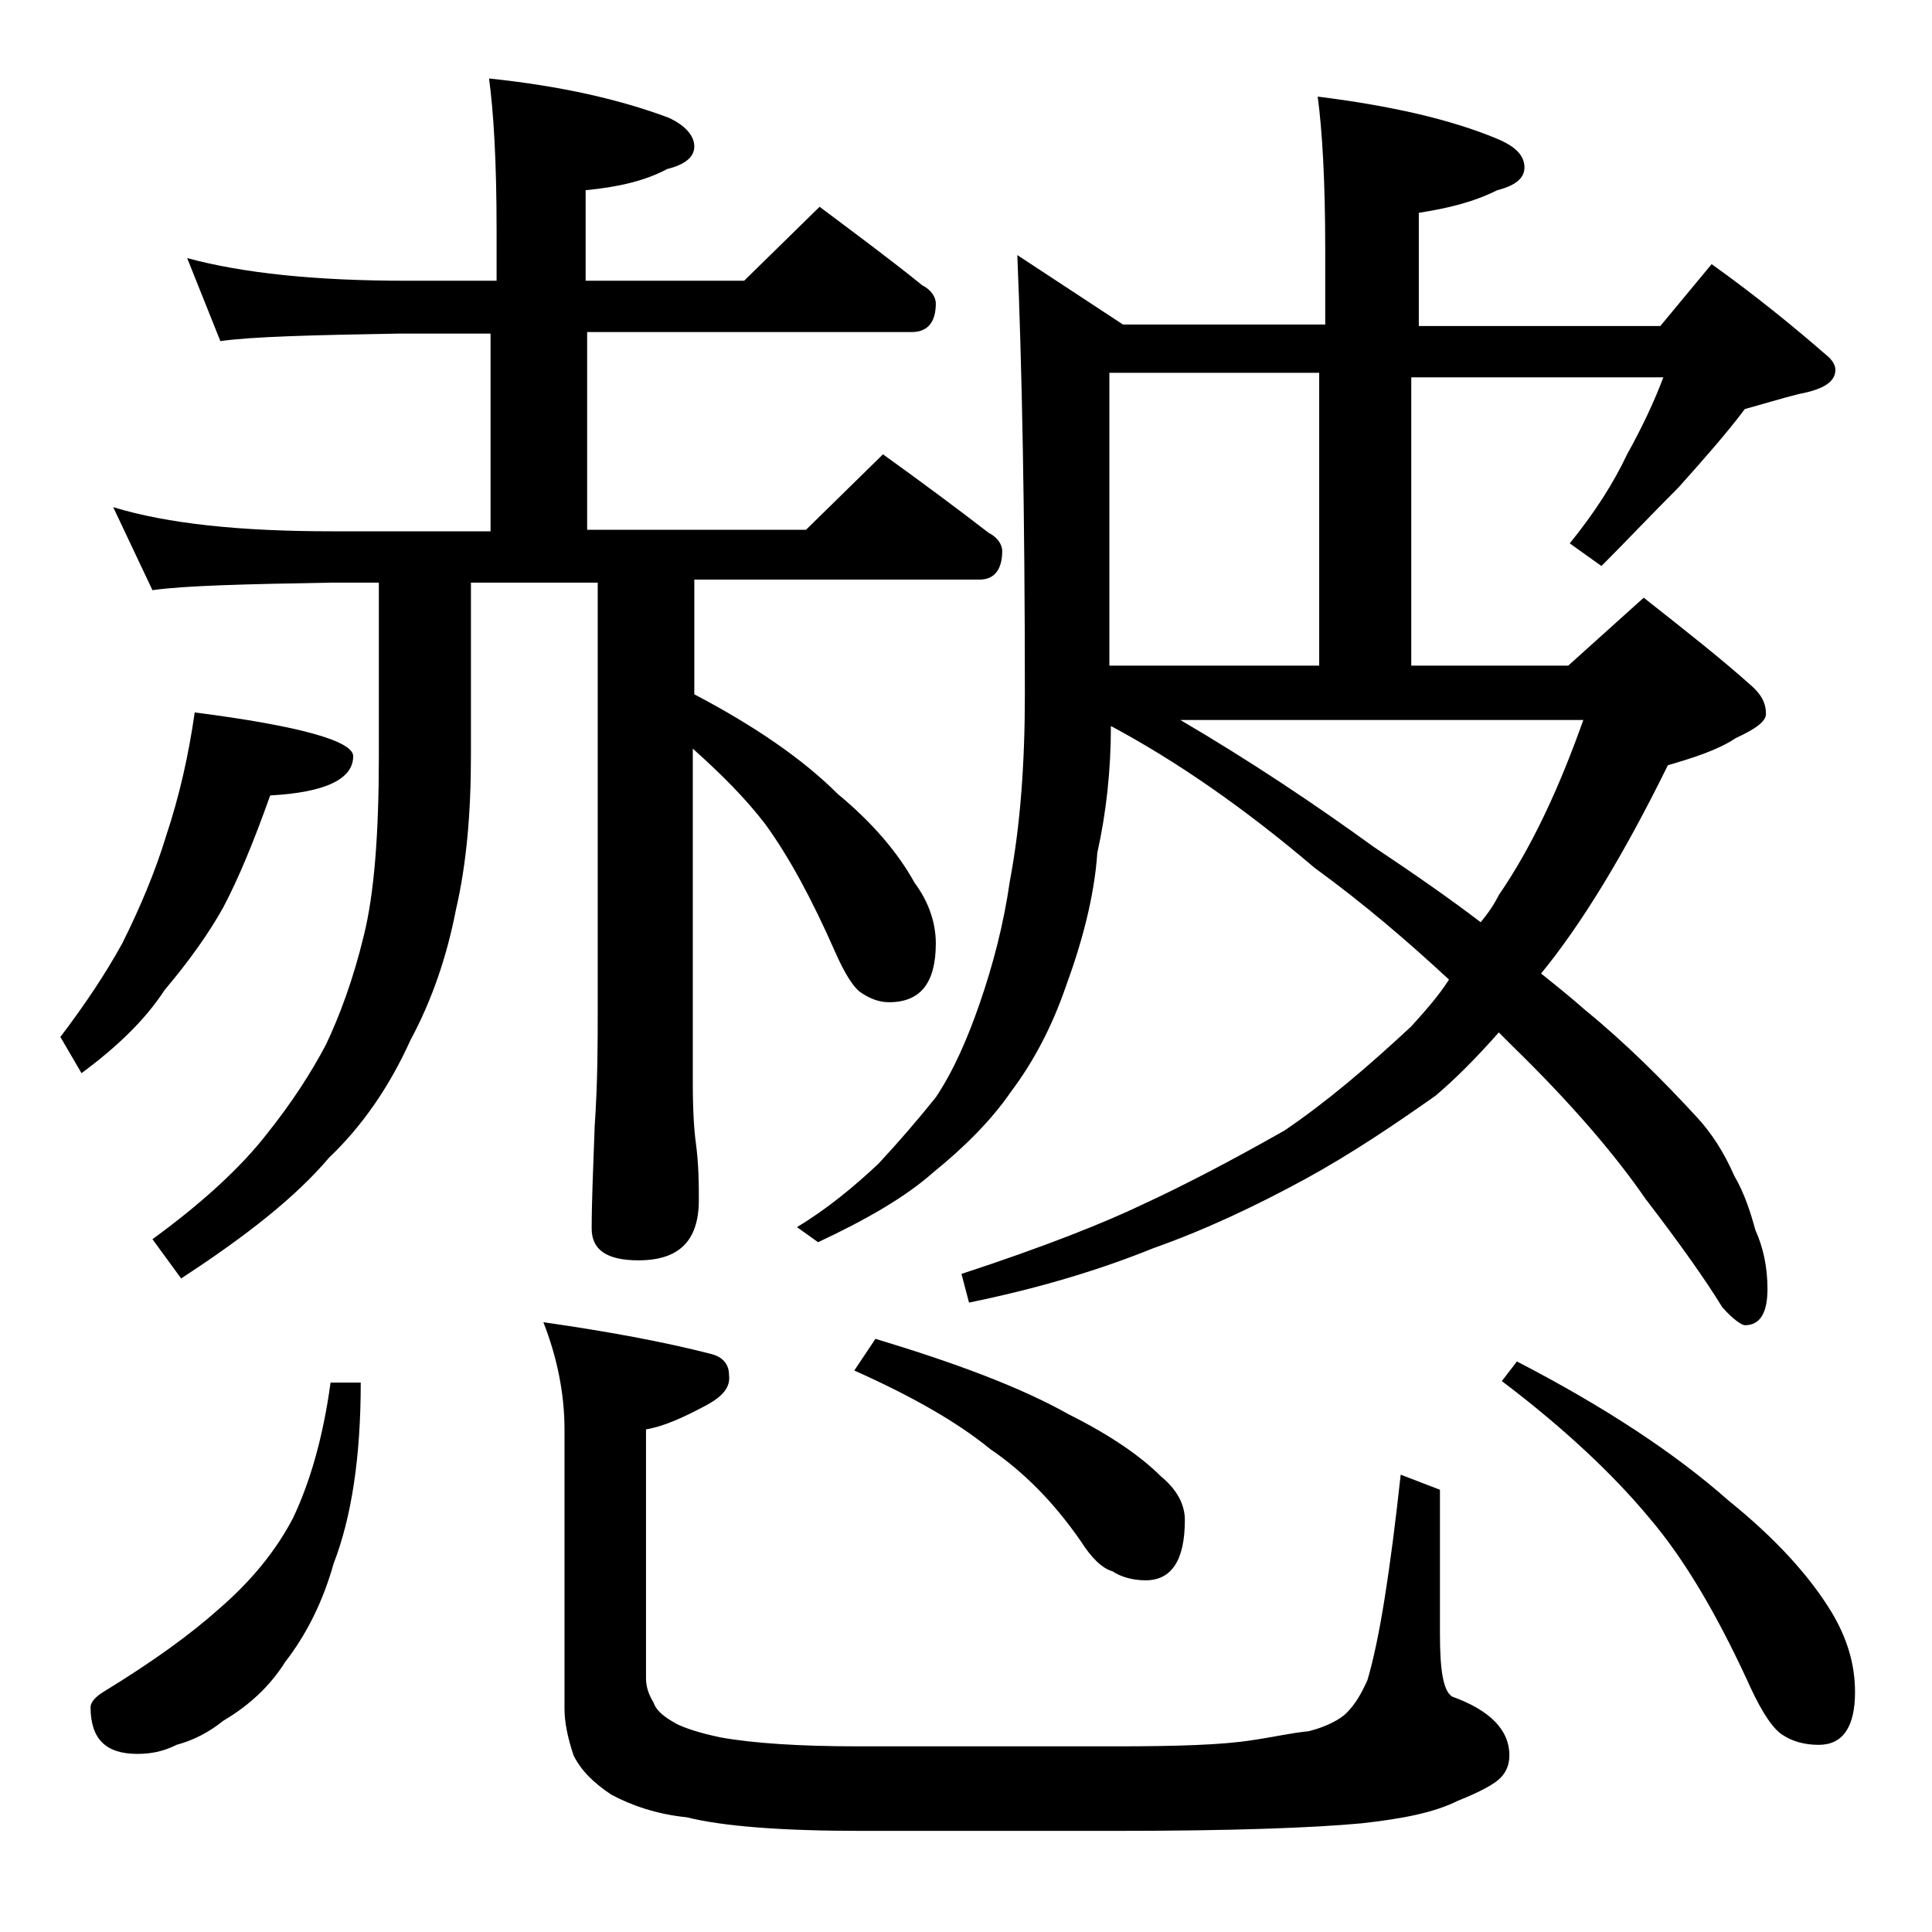
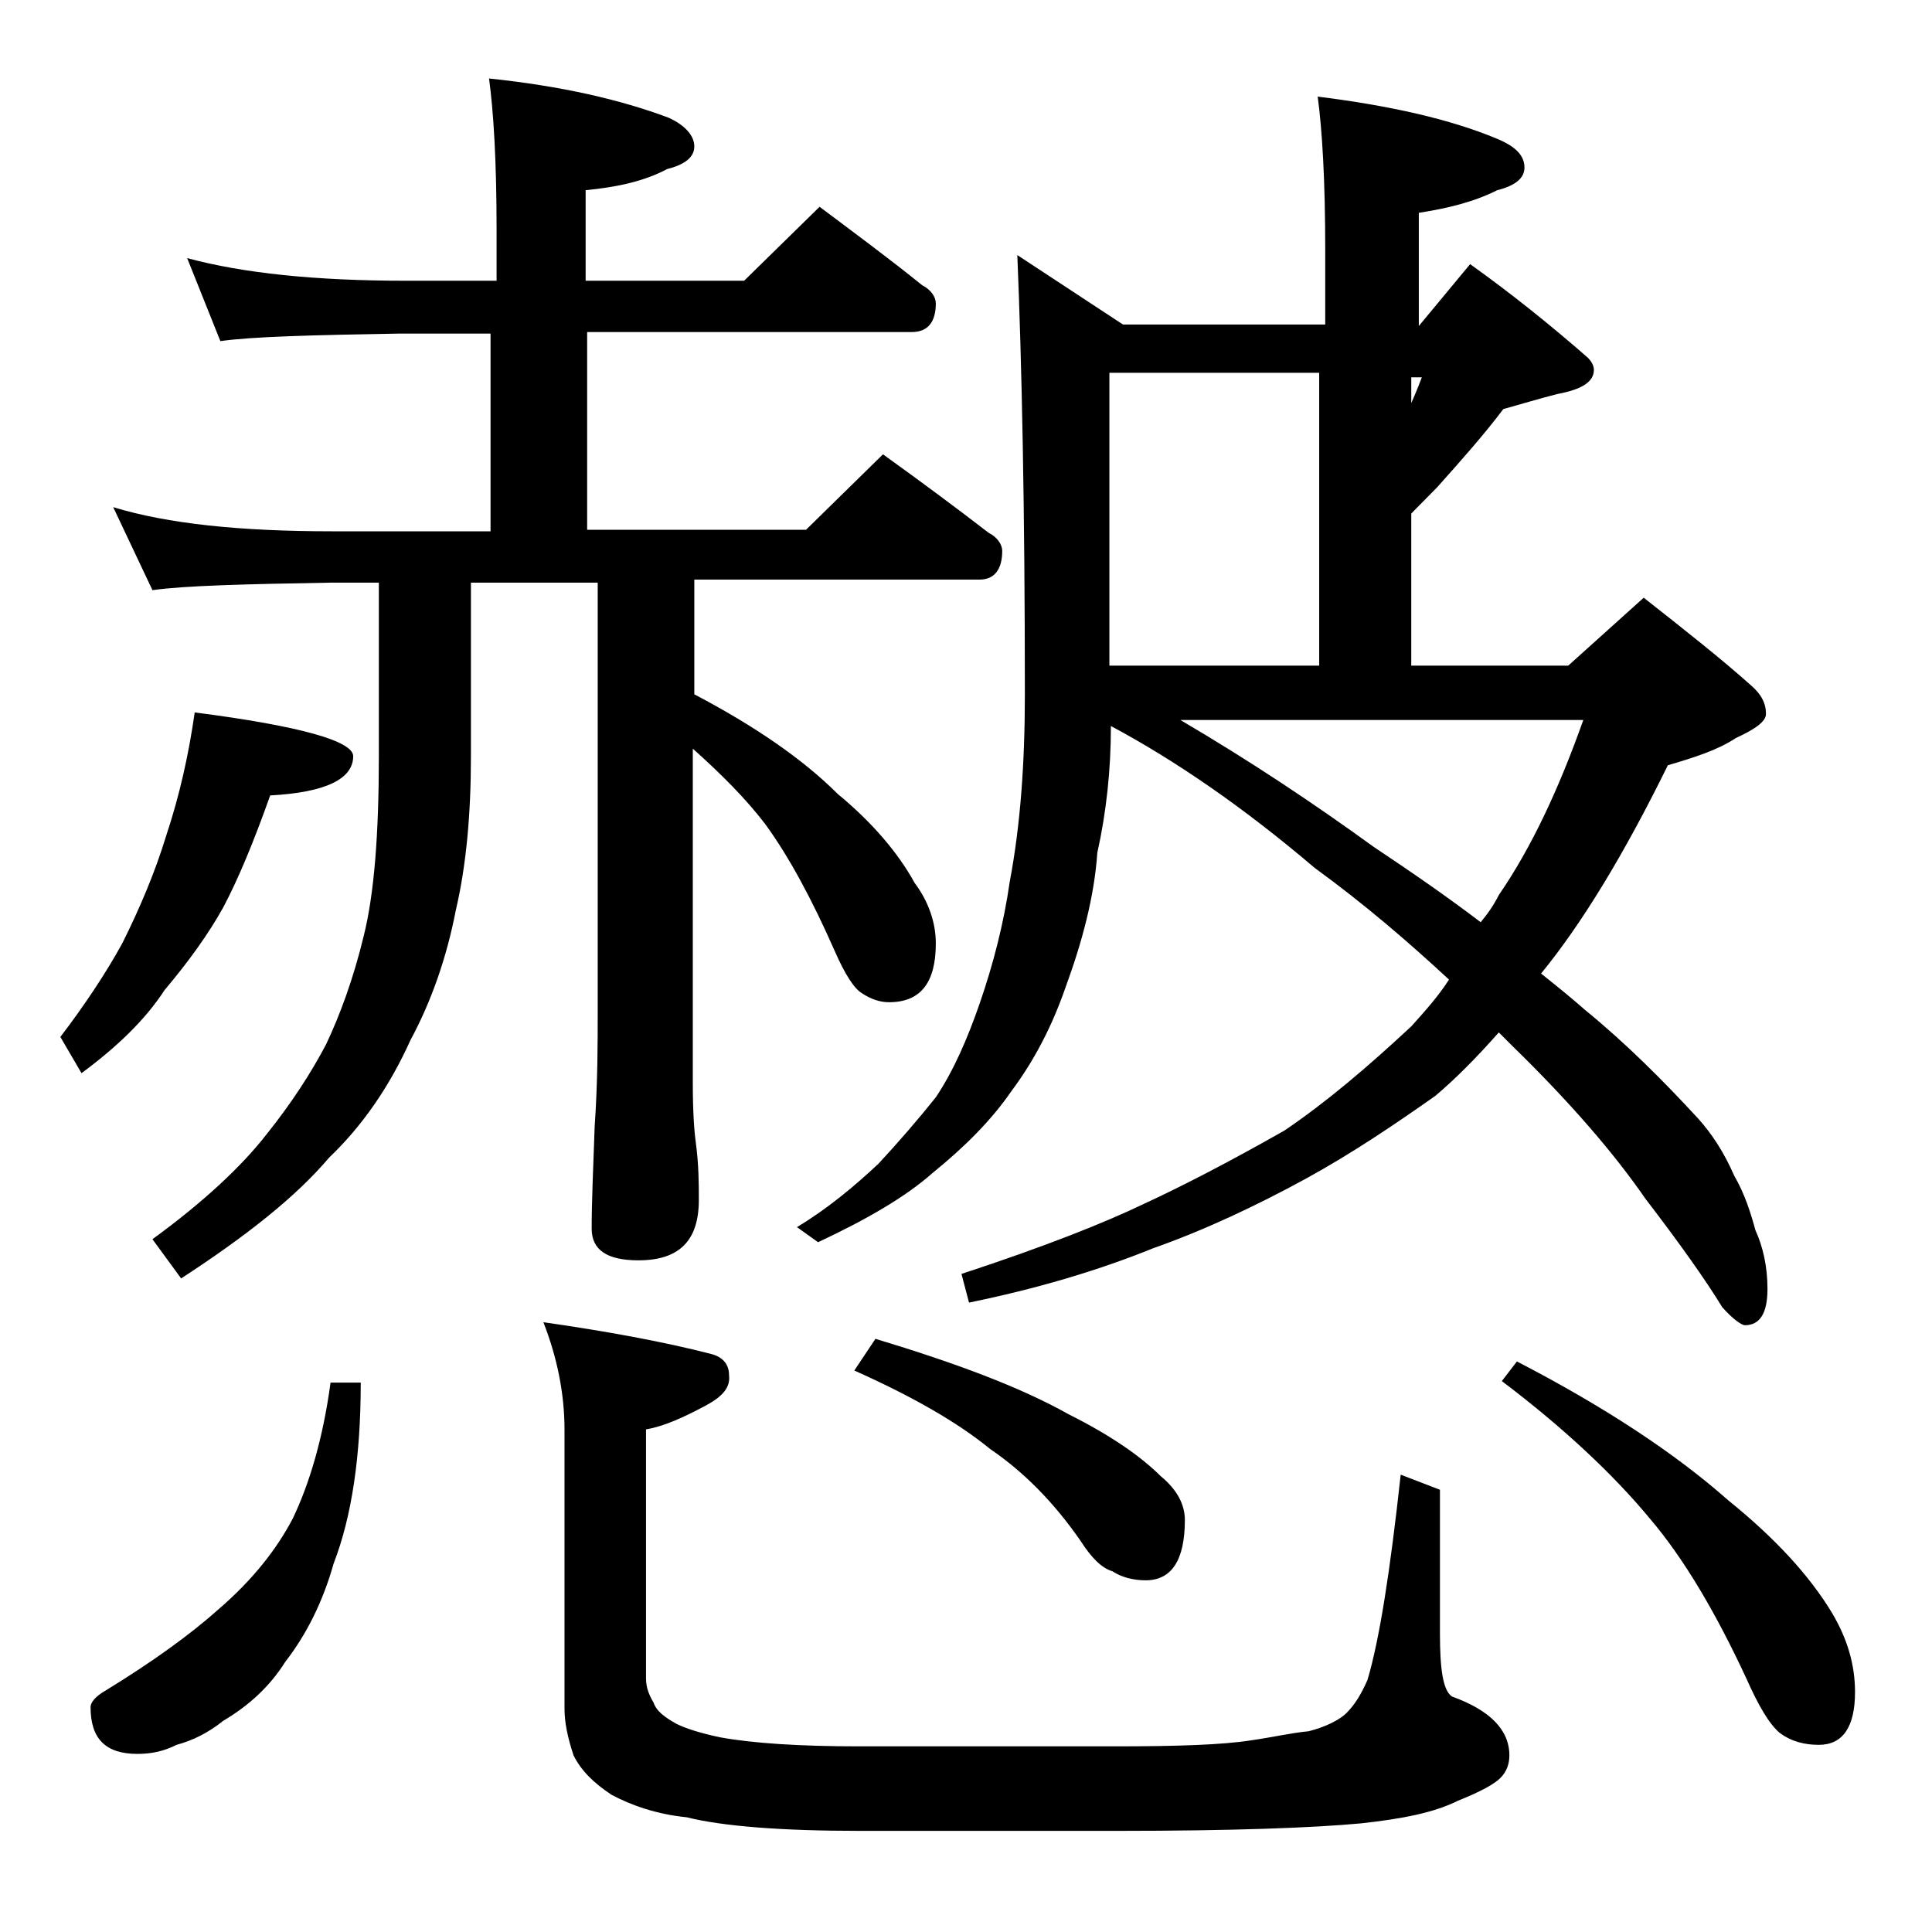
<svg xmlns="http://www.w3.org/2000/svg" version="1.1" id="Layer_1" x="0px" y="0px" viewBox="0 0 128 128" enable-background="new 0 0 128 128" xml:space="preserve">
-   <path d="M12.9,47.2c7,0.9,10.5,1.9,10.5,2.9c0,1.5-1.8,2.4-5.5,2.6c-1.1,3.1-2.1,5.5-3.1,7.4c-1,1.8-2.3,3.6-3.9,5.5  c-1.3,2-3.2,3.8-5.5,5.5L4,68.7c1.6-2.1,3-4.2,4.1-6.2c1.2-2.4,2.2-4.8,2.9-7.1C11.9,52.7,12.5,50,12.9,47.2z M21.9,91.6h2  c0,4.9-0.6,8.9-1.8,12c-0.7,2.5-1.8,4.7-3.2,6.5c-1,1.6-2.4,2.9-4.1,3.9c-1,0.8-2,1.3-3.1,1.6c-0.8,0.4-1.6,0.6-2.6,0.6  c-2.1,0-3.1-1-3.1-3.1c0-0.3,0.3-0.7,1-1.1c3.1-1.9,5.6-3.7,7.5-5.4c2.2-1.9,3.8-3.9,4.9-6C20.5,98.3,21.4,95.3,21.9,91.6z   M12.4,17.1c3.7,1,8.5,1.5,14.5,1.5h6v-3.4c0-4.5-0.2-7.8-0.5-10c4.8,0.5,8.7,1.4,11.9,2.6C45.4,8.3,46,9,46,9.7s-0.6,1.2-1.8,1.5  c-1.5,0.8-3.3,1.2-5.4,1.4v6h10.5l5-4.9c2.4,1.8,4.7,3.5,6.8,5.2c0.6,0.3,0.9,0.8,0.9,1.2c0,1.2-0.5,1.9-1.6,1.9H38.9v13.1h14.5  l5.1-5c2.5,1.8,4.8,3.5,7,5.2c0.6,0.3,0.9,0.8,0.9,1.2c0,1.2-0.5,1.9-1.5,1.9H46v7.6c4,2.1,7.2,4.3,9.5,6.6c2.3,1.9,4,3.9,5.1,5.9  c0.9,1.2,1.4,2.6,1.4,4c0,2.6-1,3.9-3.1,3.9c-0.6,0-1.2-0.2-1.8-0.6c-0.5-0.3-1.1-1.2-1.8-2.8c-1.5-3.4-3-6.2-4.6-8.4  c-1.3-1.7-2.9-3.3-4.8-5v22.2c0,1.9,0.1,3.2,0.2,3.9c0.2,1.5,0.2,2.8,0.2,3.8c0,2.7-1.3,4-4,4c-2.1,0-3.1-0.7-3.1-2.1  c0-1.8,0.1-4,0.2-6.8c0.2-2.9,0.2-5.5,0.2-7.6V38.6h-8.4v11.5c0,3.8-0.3,7.2-1,10.2c-0.6,3.1-1.6,6-3,8.6c-1.4,3.1-3.2,5.7-5.4,7.8  c-2.2,2.6-5.5,5.2-9.8,8l-1.9-2.6c3.3-2.4,5.9-4.8,7.6-7c1.6-2,2.9-4,3.9-5.9c0.9-1.9,1.8-4.3,2.5-7.2c0.7-2.8,1-6.8,1-11.9V38.6  h-3.1c-5.8,0.1-9.8,0.2-11.9,0.5l-2.6-5.5c3.6,1.1,8.4,1.6,14.5,1.6h10.5V22.1h-6c-5.8,0.1-9.8,0.2-11.9,0.5L12.4,17.1z M36,87.6  c4.2,0.6,8,1.3,11.1,2.1c0.8,0.2,1.2,0.7,1.2,1.4c0.1,0.8-0.4,1.4-1.5,2c-1.5,0.8-2.8,1.4-4,1.6v16.5c0,0.6,0.2,1.1,0.5,1.6  c0.2,0.6,0.8,1,1.5,1.4c0.6,0.3,1.5,0.6,2.9,0.9c2.2,0.4,5.3,0.6,9.2,0.6h17c4.1,0,7.1-0.1,9-0.4c1.4-0.2,2.7-0.5,3.8-0.6  c1.2-0.3,2.1-0.8,2.5-1.2c0.6-0.6,1-1.3,1.4-2.2c0.8-2.7,1.5-7.2,2.2-13.6l2.6,1v9.5c0,2.4,0.2,3.8,0.8,4.2c2.5,0.9,3.8,2.2,3.8,3.9  c0,0.6-0.2,1.1-0.6,1.5c-0.4,0.4-1.3,0.9-2.8,1.5c-1.6,0.8-3.7,1.2-6.4,1.5c-3.2,0.3-8.6,0.5-16.2,0.5H57c-5.2,0-9.1-0.3-11.5-0.9  c-2-0.2-3.7-0.8-5-1.5c-1.2-0.8-2-1.6-2.5-2.6c-0.4-1.2-0.6-2.2-0.6-3.1V94.7C37.4,92.3,36.9,89.9,36,87.6z M93.5,44.1h10.4l5-4.5  c2.8,2.2,5.2,4.1,7.1,5.8c0.7,0.6,1,1.2,1,1.9c0,0.5-0.7,1-2,1.6c-1.2,0.8-2.8,1.3-4.5,1.8c-2.9,5.9-5.7,10.5-8.4,13.8  c1,0.8,2,1.6,2.9,2.4c2.7,2.2,5.2,4.7,7.5,7.2c0.9,1,1.7,2.2,2.4,3.8c0.7,1.2,1.1,2.5,1.4,3.6c0.5,1.1,0.8,2.4,0.8,3.9  c0,1.6-0.5,2.4-1.5,2.4c-0.2,0-0.8-0.4-1.5-1.2c-1.1-1.8-2.8-4.2-5.1-7.2c-2-2.9-4.9-6.3-8.8-10.1c-0.3-0.3-0.6-0.6-0.9-0.9  c-1.5,1.7-2.9,3.1-4.2,4.2c-2.7,1.9-5.5,3.8-8.6,5.5c-3.3,1.8-6.7,3.4-10.1,4.6c-3.7,1.5-7.8,2.7-12.2,3.6l-0.5-1.9  c5.5-1.8,9.5-3.4,12-4.6c2.6-1.2,5.7-2.8,9.4-4.9c2.8-1.9,5.5-4.2,8.4-6.9c0.9-1,1.8-2,2.5-3.1c-2.7-2.5-5.6-5-8.9-7.4  c-4.7-4-9.2-7.1-13.5-9.4c0,2.9-0.3,5.7-0.9,8.4c-0.2,2.9-1,5.9-2.1,8.9c-0.9,2.6-2.1,4.9-3.6,6.9c-1.3,1.9-3.1,3.7-5.2,5.4  c-1.8,1.6-4.4,3.1-7.6,4.6l-1.4-1c2-1.2,3.8-2.7,5.4-4.2c1.3-1.4,2.6-2.9,3.8-4.4c1.2-1.8,2.1-3.9,2.9-6.2c0.9-2.6,1.6-5.3,2-8.1  c0.7-3.7,1-7.8,1-12.4c0-12.2-0.2-21.9-0.5-29.1l7,4.6h13.4v-5c0-4.5-0.2-7.9-0.5-10.1c4.8,0.6,8.8,1.5,11.9,2.8  c1.2,0.5,1.8,1.1,1.8,1.9c0,0.7-0.6,1.2-1.8,1.5c-1.6,0.8-3.3,1.2-5.2,1.5v7.5H110l3.4-4.1c2.8,2,5.4,4.1,7.8,6.2  c0.2,0.2,0.4,0.5,0.4,0.8c0,0.8-0.8,1.3-2.4,1.6c-1.2,0.3-2.5,0.7-3.6,1c-1.2,1.6-2.7,3.3-4.4,5.2c-1.8,1.8-3.5,3.6-5.1,5.2  l-2.1-1.5c1.7-2.1,2.9-4,3.8-5.9c1-1.8,1.8-3.5,2.4-5.1H93.5V44.1z M58,88.7c5.3,1.6,9.6,3.2,12.8,5c2.8,1.4,4.8,2.8,6.1,4.1  c1.1,0.9,1.6,1.9,1.6,2.9c0,2.7-0.9,4-2.6,4c-0.8,0-1.6-0.2-2.2-0.6c-0.7-0.2-1.4-0.9-2.1-2c-1.8-2.6-3.8-4.6-6-6.1  c-2.2-1.8-5.2-3.5-9-5.2L58,88.7z M73.5,24.7v19.4h13.9V24.7H73.5z M78.2,47.7c4.6,2.7,8.8,5.5,12.8,8.4c2.7,1.8,5,3.4,7.1,5  c0.5-0.6,0.9-1.2,1.2-1.8c2.2-3.2,4-7.1,5.6-11.6H78.2z M100.5,90.2c5.8,3,10.5,6.1,14,9.2c3.1,2.5,5.4,5,6.9,7.5  c1,1.7,1.5,3.4,1.5,5.2c0,2.3-0.8,3.5-2.4,3.5c-0.9,0-1.8-0.2-2.6-0.8c-0.7-0.6-1.4-1.8-2.2-3.6c-2-4.3-4.1-7.9-6.4-10.6  c-2.4-2.9-5.7-6-9.8-9.1L100.5,90.2z" />
+   <path d="M12.9,47.2c7,0.9,10.5,1.9,10.5,2.9c0,1.5-1.8,2.4-5.5,2.6c-1.1,3.1-2.1,5.5-3.1,7.4c-1,1.8-2.3,3.6-3.9,5.5  c-1.3,2-3.2,3.8-5.5,5.5L4,68.7c1.6-2.1,3-4.2,4.1-6.2c1.2-2.4,2.2-4.8,2.9-7.1C11.9,52.7,12.5,50,12.9,47.2z M21.9,91.6h2  c0,4.9-0.6,8.9-1.8,12c-0.7,2.5-1.8,4.7-3.2,6.5c-1,1.6-2.4,2.9-4.1,3.9c-1,0.8-2,1.3-3.1,1.6c-0.8,0.4-1.6,0.6-2.6,0.6  c-2.1,0-3.1-1-3.1-3.1c0-0.3,0.3-0.7,1-1.1c3.1-1.9,5.6-3.7,7.5-5.4c2.2-1.9,3.8-3.9,4.9-6C20.5,98.3,21.4,95.3,21.9,91.6z   M12.4,17.1c3.7,1,8.5,1.5,14.5,1.5h6v-3.4c0-4.5-0.2-7.8-0.5-10c4.8,0.5,8.7,1.4,11.9,2.6C45.4,8.3,46,9,46,9.7s-0.6,1.2-1.8,1.5  c-1.5,0.8-3.3,1.2-5.4,1.4v6h10.5l5-4.9c2.4,1.8,4.7,3.5,6.8,5.2c0.6,0.3,0.9,0.8,0.9,1.2c0,1.2-0.5,1.9-1.6,1.9H38.9v13.1h14.5  l5.1-5c2.5,1.8,4.8,3.5,7,5.2c0.6,0.3,0.9,0.8,0.9,1.2c0,1.2-0.5,1.9-1.5,1.9H46v7.6c4,2.1,7.2,4.3,9.5,6.6c2.3,1.9,4,3.9,5.1,5.9  c0.9,1.2,1.4,2.6,1.4,4c0,2.6-1,3.9-3.1,3.9c-0.6,0-1.2-0.2-1.8-0.6c-0.5-0.3-1.1-1.2-1.8-2.8c-1.5-3.4-3-6.2-4.6-8.4  c-1.3-1.7-2.9-3.3-4.8-5v22.2c0,1.9,0.1,3.2,0.2,3.9c0.2,1.5,0.2,2.8,0.2,3.8c0,2.7-1.3,4-4,4c-2.1,0-3.1-0.7-3.1-2.1  c0-1.8,0.1-4,0.2-6.8c0.2-2.9,0.2-5.5,0.2-7.6V38.6h-8.4v11.5c0,3.8-0.3,7.2-1,10.2c-0.6,3.1-1.6,6-3,8.6c-1.4,3.1-3.2,5.7-5.4,7.8  c-2.2,2.6-5.5,5.2-9.8,8l-1.9-2.6c3.3-2.4,5.9-4.8,7.6-7c1.6-2,2.9-4,3.9-5.9c0.9-1.9,1.8-4.3,2.5-7.2c0.7-2.8,1-6.8,1-11.9V38.6  h-3.1c-5.8,0.1-9.8,0.2-11.9,0.5l-2.6-5.5c3.6,1.1,8.4,1.6,14.5,1.6h10.5V22.1h-6c-5.8,0.1-9.8,0.2-11.9,0.5L12.4,17.1z M36,87.6  c4.2,0.6,8,1.3,11.1,2.1c0.8,0.2,1.2,0.7,1.2,1.4c0.1,0.8-0.4,1.4-1.5,2c-1.5,0.8-2.8,1.4-4,1.6v16.5c0,0.6,0.2,1.1,0.5,1.6  c0.2,0.6,0.8,1,1.5,1.4c0.6,0.3,1.5,0.6,2.9,0.9c2.2,0.4,5.3,0.6,9.2,0.6h17c4.1,0,7.1-0.1,9-0.4c1.4-0.2,2.7-0.5,3.8-0.6  c1.2-0.3,2.1-0.8,2.5-1.2c0.6-0.6,1-1.3,1.4-2.2c0.8-2.7,1.5-7.2,2.2-13.6l2.6,1v9.5c0,2.4,0.2,3.8,0.8,4.2c2.5,0.9,3.8,2.2,3.8,3.9  c0,0.6-0.2,1.1-0.6,1.5c-0.4,0.4-1.3,0.9-2.8,1.5c-1.6,0.8-3.7,1.2-6.4,1.5c-3.2,0.3-8.6,0.5-16.2,0.5H57c-5.2,0-9.1-0.3-11.5-0.9  c-2-0.2-3.7-0.8-5-1.5c-1.2-0.8-2-1.6-2.5-2.6c-0.4-1.2-0.6-2.2-0.6-3.1V94.7C37.4,92.3,36.9,89.9,36,87.6z M93.5,44.1h10.4l5-4.5  c2.8,2.2,5.2,4.1,7.1,5.8c0.7,0.6,1,1.2,1,1.9c0,0.5-0.7,1-2,1.6c-1.2,0.8-2.8,1.3-4.5,1.8c-2.9,5.9-5.7,10.5-8.4,13.8  c1,0.8,2,1.6,2.9,2.4c2.7,2.2,5.2,4.7,7.5,7.2c0.9,1,1.7,2.2,2.4,3.8c0.7,1.2,1.1,2.5,1.4,3.6c0.5,1.1,0.8,2.4,0.8,3.9  c0,1.6-0.5,2.4-1.5,2.4c-0.2,0-0.8-0.4-1.5-1.2c-1.1-1.8-2.8-4.2-5.1-7.2c-2-2.9-4.9-6.3-8.8-10.1c-0.3-0.3-0.6-0.6-0.9-0.9  c-1.5,1.7-2.9,3.1-4.2,4.2c-2.7,1.9-5.5,3.8-8.6,5.5c-3.3,1.8-6.7,3.4-10.1,4.6c-3.7,1.5-7.8,2.7-12.2,3.6l-0.5-1.9  c5.5-1.8,9.5-3.4,12-4.6c2.6-1.2,5.7-2.8,9.4-4.9c2.8-1.9,5.5-4.2,8.4-6.9c0.9-1,1.8-2,2.5-3.1c-2.7-2.5-5.6-5-8.9-7.4  c-4.7-4-9.2-7.1-13.5-9.4c0,2.9-0.3,5.7-0.9,8.4c-0.2,2.9-1,5.9-2.1,8.9c-0.9,2.6-2.1,4.9-3.6,6.9c-1.3,1.9-3.1,3.7-5.2,5.4  c-1.8,1.6-4.4,3.1-7.6,4.6l-1.4-1c2-1.2,3.8-2.7,5.4-4.2c1.3-1.4,2.6-2.9,3.8-4.4c1.2-1.8,2.1-3.9,2.9-6.2c0.9-2.6,1.6-5.3,2-8.1  c0.7-3.7,1-7.8,1-12.4c0-12.2-0.2-21.9-0.5-29.1l7,4.6h13.4v-5c0-4.5-0.2-7.9-0.5-10.1c4.8,0.6,8.8,1.5,11.9,2.8  c1.2,0.5,1.8,1.1,1.8,1.9c0,0.7-0.6,1.2-1.8,1.5c-1.6,0.8-3.3,1.2-5.2,1.5v7.5l3.4-4.1c2.8,2,5.4,4.1,7.8,6.2  c0.2,0.2,0.4,0.5,0.4,0.8c0,0.8-0.8,1.3-2.4,1.6c-1.2,0.3-2.5,0.7-3.6,1c-1.2,1.6-2.7,3.3-4.4,5.2c-1.8,1.8-3.5,3.6-5.1,5.2  l-2.1-1.5c1.7-2.1,2.9-4,3.8-5.9c1-1.8,1.8-3.5,2.4-5.1H93.5V44.1z M58,88.7c5.3,1.6,9.6,3.2,12.8,5c2.8,1.4,4.8,2.8,6.1,4.1  c1.1,0.9,1.6,1.9,1.6,2.9c0,2.7-0.9,4-2.6,4c-0.8,0-1.6-0.2-2.2-0.6c-0.7-0.2-1.4-0.9-2.1-2c-1.8-2.6-3.8-4.6-6-6.1  c-2.2-1.8-5.2-3.5-9-5.2L58,88.7z M73.5,24.7v19.4h13.9V24.7H73.5z M78.2,47.7c4.6,2.7,8.8,5.5,12.8,8.4c2.7,1.8,5,3.4,7.1,5  c0.5-0.6,0.9-1.2,1.2-1.8c2.2-3.2,4-7.1,5.6-11.6H78.2z M100.5,90.2c5.8,3,10.5,6.1,14,9.2c3.1,2.5,5.4,5,6.9,7.5  c1,1.7,1.5,3.4,1.5,5.2c0,2.3-0.8,3.5-2.4,3.5c-0.9,0-1.8-0.2-2.6-0.8c-0.7-0.6-1.4-1.8-2.2-3.6c-2-4.3-4.1-7.9-6.4-10.6  c-2.4-2.9-5.7-6-9.8-9.1L100.5,90.2z" />
</svg>